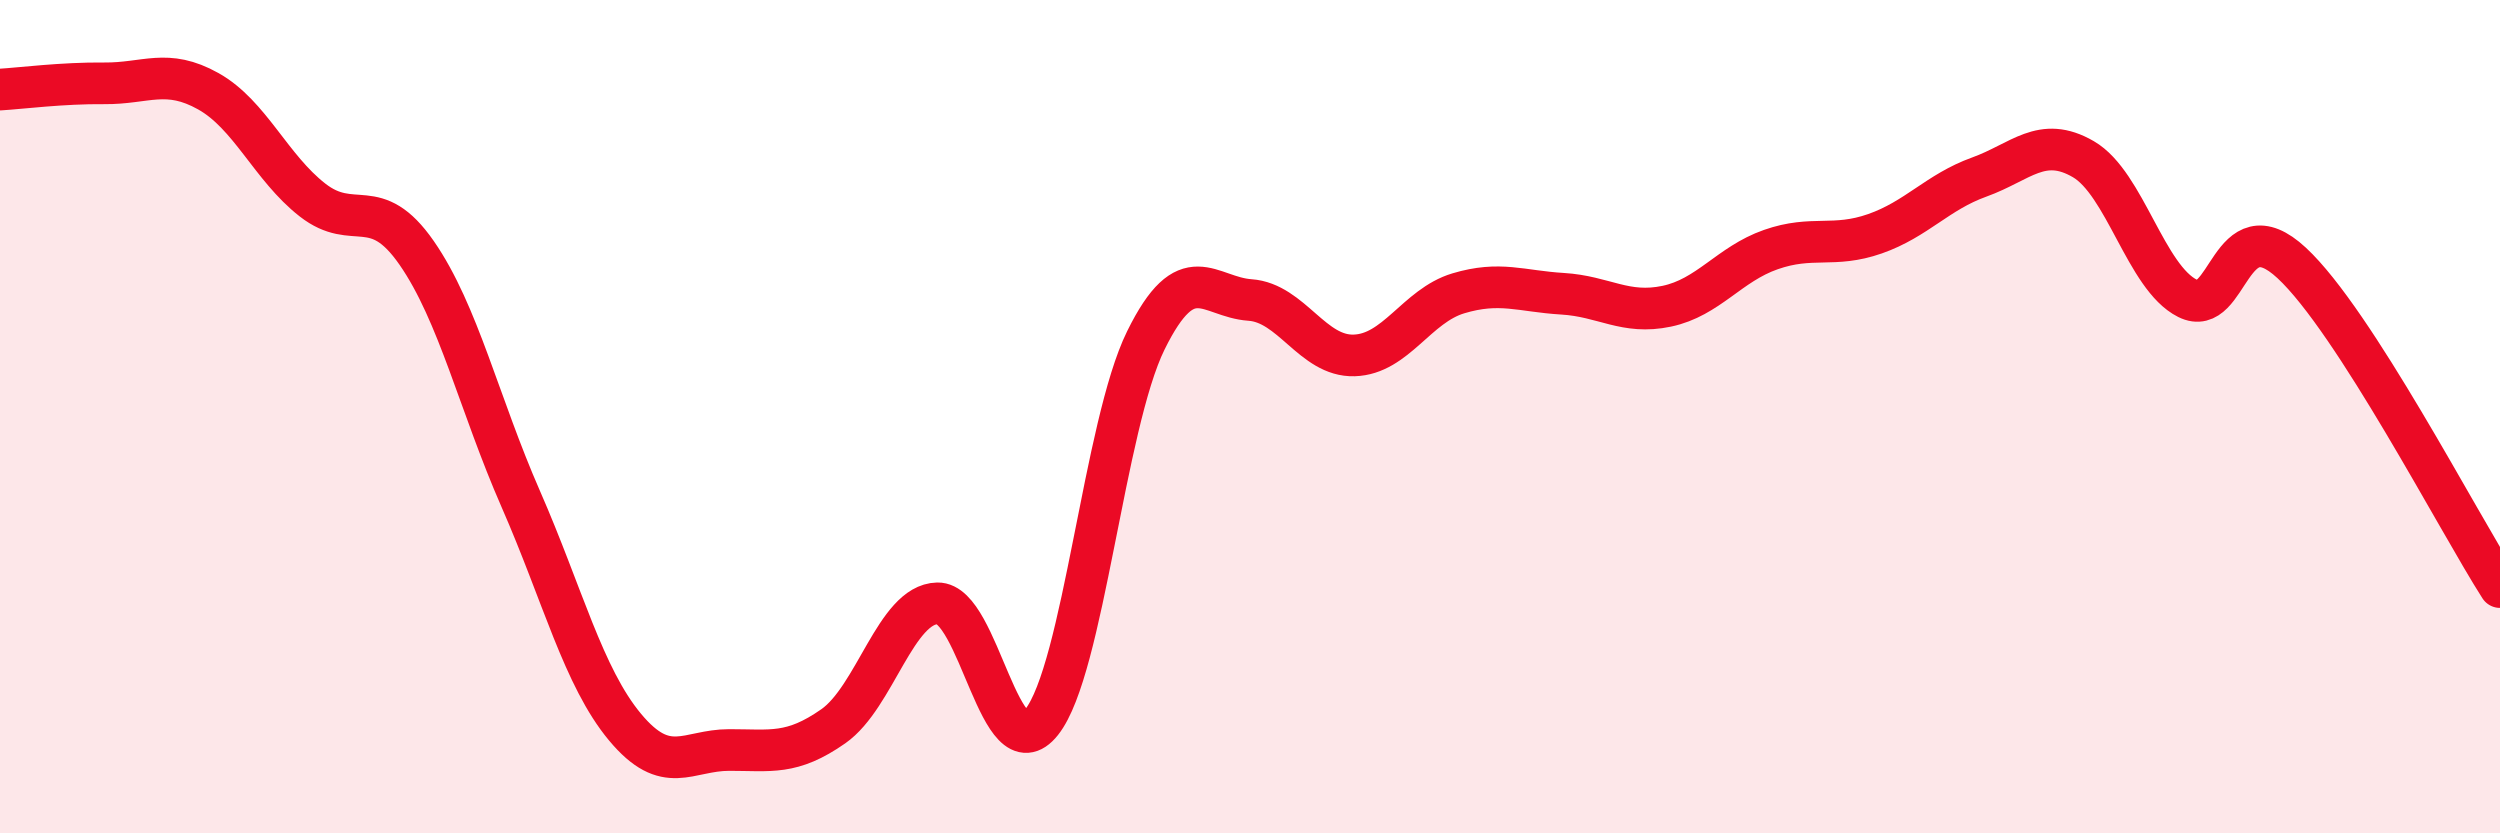
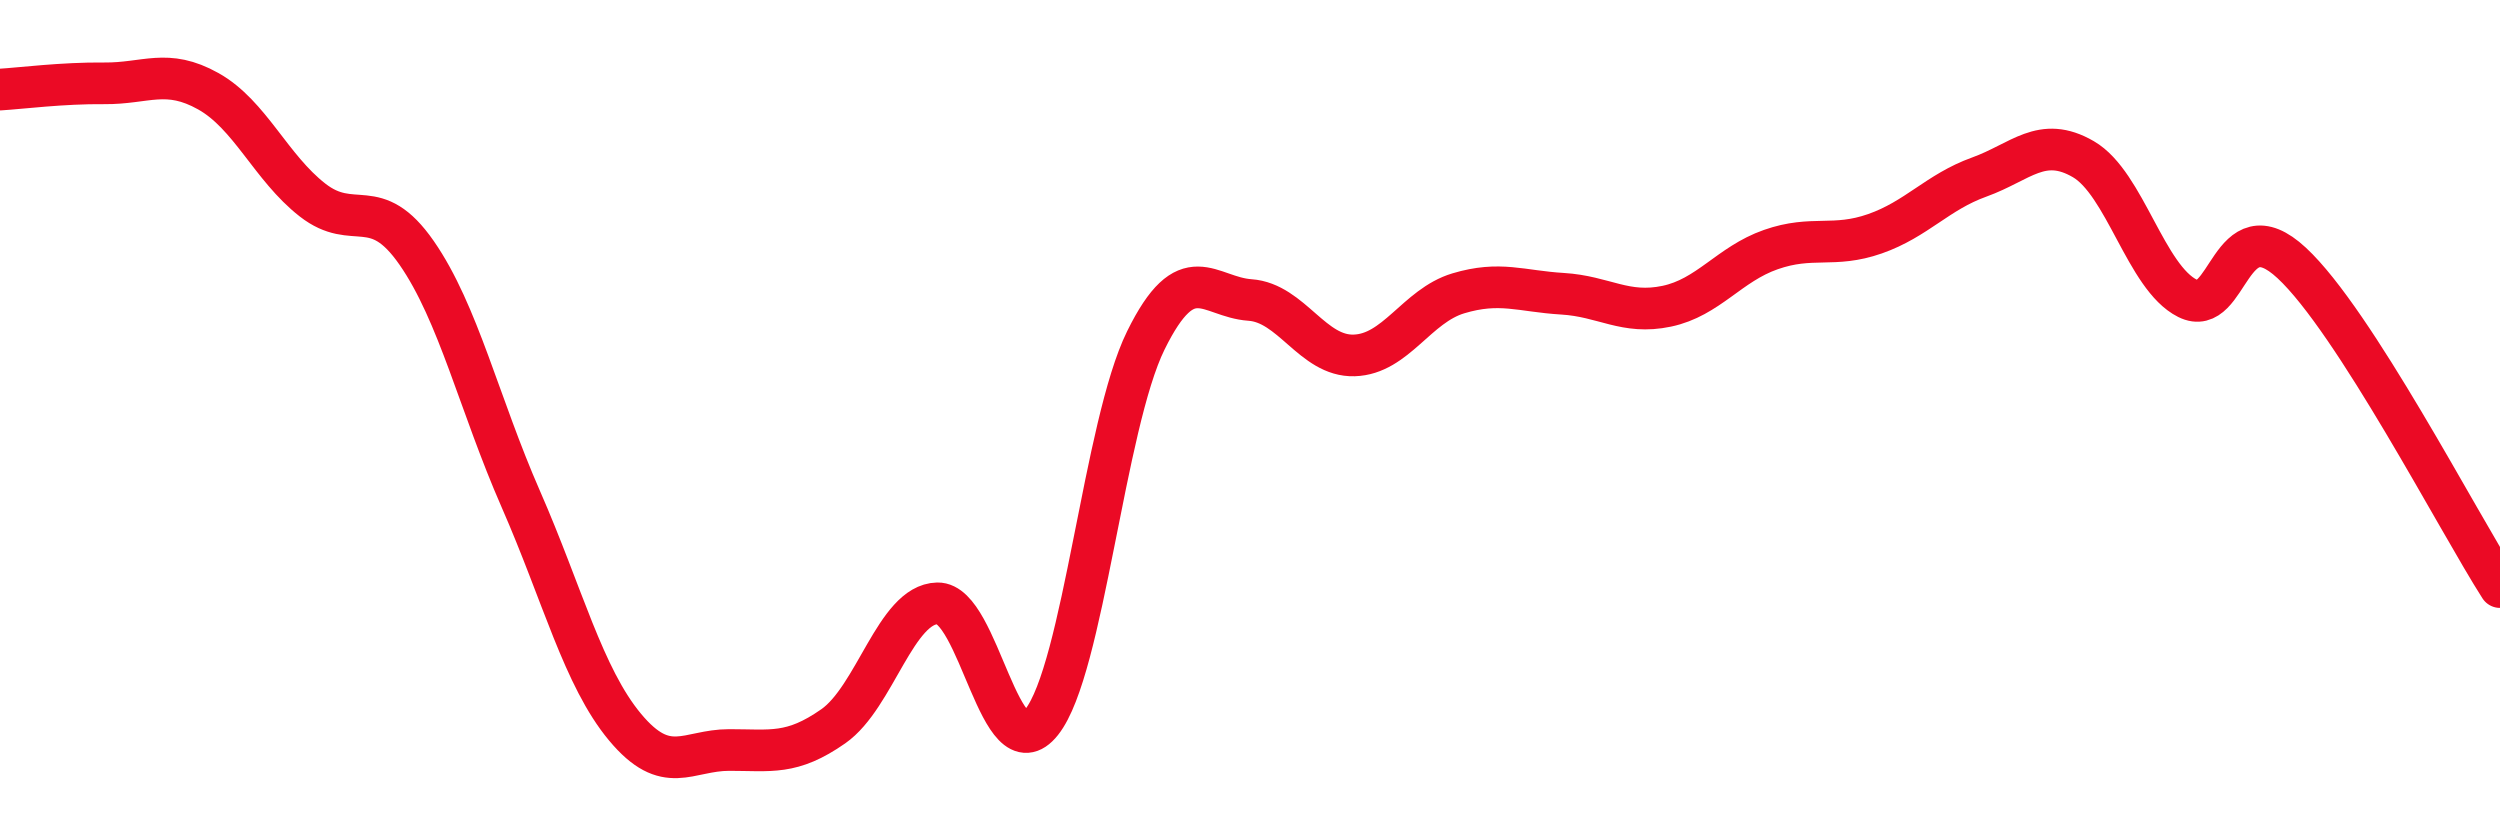
<svg xmlns="http://www.w3.org/2000/svg" width="60" height="20" viewBox="0 0 60 20">
-   <path d="M 0,2.15 C 0.5,2.12 1.5,1.99 2.5,2 C 3.5,2.01 4,1.63 5,2.19 C 6,2.75 6.5,4.02 7.5,4.8 C 8.5,5.58 9,4.63 10,6.07 C 11,7.51 11.5,9.7 12.5,11.98 C 13.5,14.26 14,16.25 15,17.45 C 16,18.65 16.5,18 17.5,18 C 18.5,18 19,18.13 20,17.43 C 21,16.73 21.5,14.5 22.5,14.48 C 23.5,14.46 24,18.59 25,17.33 C 26,16.07 26.5,10.2 27.5,8.17 C 28.5,6.14 29,7.13 30,7.2 C 31,7.27 31.5,8.56 32.5,8.53 C 33.5,8.5 34,7.34 35,7.04 C 36,6.74 36.5,6.99 37.5,7.05 C 38.5,7.11 39,7.56 40,7.35 C 41,7.14 41.5,6.34 42.5,5.99 C 43.5,5.64 44,5.96 45,5.61 C 46,5.26 46.5,4.61 47.5,4.25 C 48.5,3.89 49,3.24 50,3.82 C 51,4.4 51.5,6.66 52.5,7.16 C 53.5,7.66 53.5,4.92 55,6.31 C 56.5,7.7 59,12.53 60,14.09L60 20L0 20Z" fill="#EB0A25" opacity="0.1" stroke-linecap="round" stroke-linejoin="round" />
  <path d="M 0,2.15 C 0.5,2.12 1.5,1.99 2.5,2 C 3.5,2.01 4,1.63 5,2.19 C 6,2.75 6.5,4.02 7.5,4.8 C 8.5,5.58 9,4.63 10,6.07 C 11,7.51 11.5,9.7 12.5,11.98 C 13.5,14.26 14,16.25 15,17.45 C 16,18.65 16.5,18 17.5,18 C 18.5,18 19,18.13 20,17.43 C 21,16.73 21.5,14.5 22.5,14.48 C 23.5,14.46 24,18.59 25,17.33 C 26,16.07 26.5,10.2 27.5,8.17 C 28.5,6.14 29,7.13 30,7.2 C 31,7.27 31.5,8.56 32.5,8.53 C 33.5,8.5 34,7.34 35,7.04 C 36,6.74 36.5,6.99 37.5,7.05 C 38.5,7.11 39,7.56 40,7.35 C 41,7.14 41.5,6.34 42.5,5.99 C 43.5,5.64 44,5.96 45,5.61 C 46,5.26 46.5,4.61 47.5,4.25 C 48.5,3.89 49,3.24 50,3.82 C 51,4.4 51.5,6.66 52.5,7.16 C 53.5,7.66 53.5,4.92 55,6.31 C 56.5,7.7 59,12.53 60,14.09" stroke="#EB0A25" stroke-width="1" fill="none" stroke-linecap="round" stroke-linejoin="round" />
</svg>